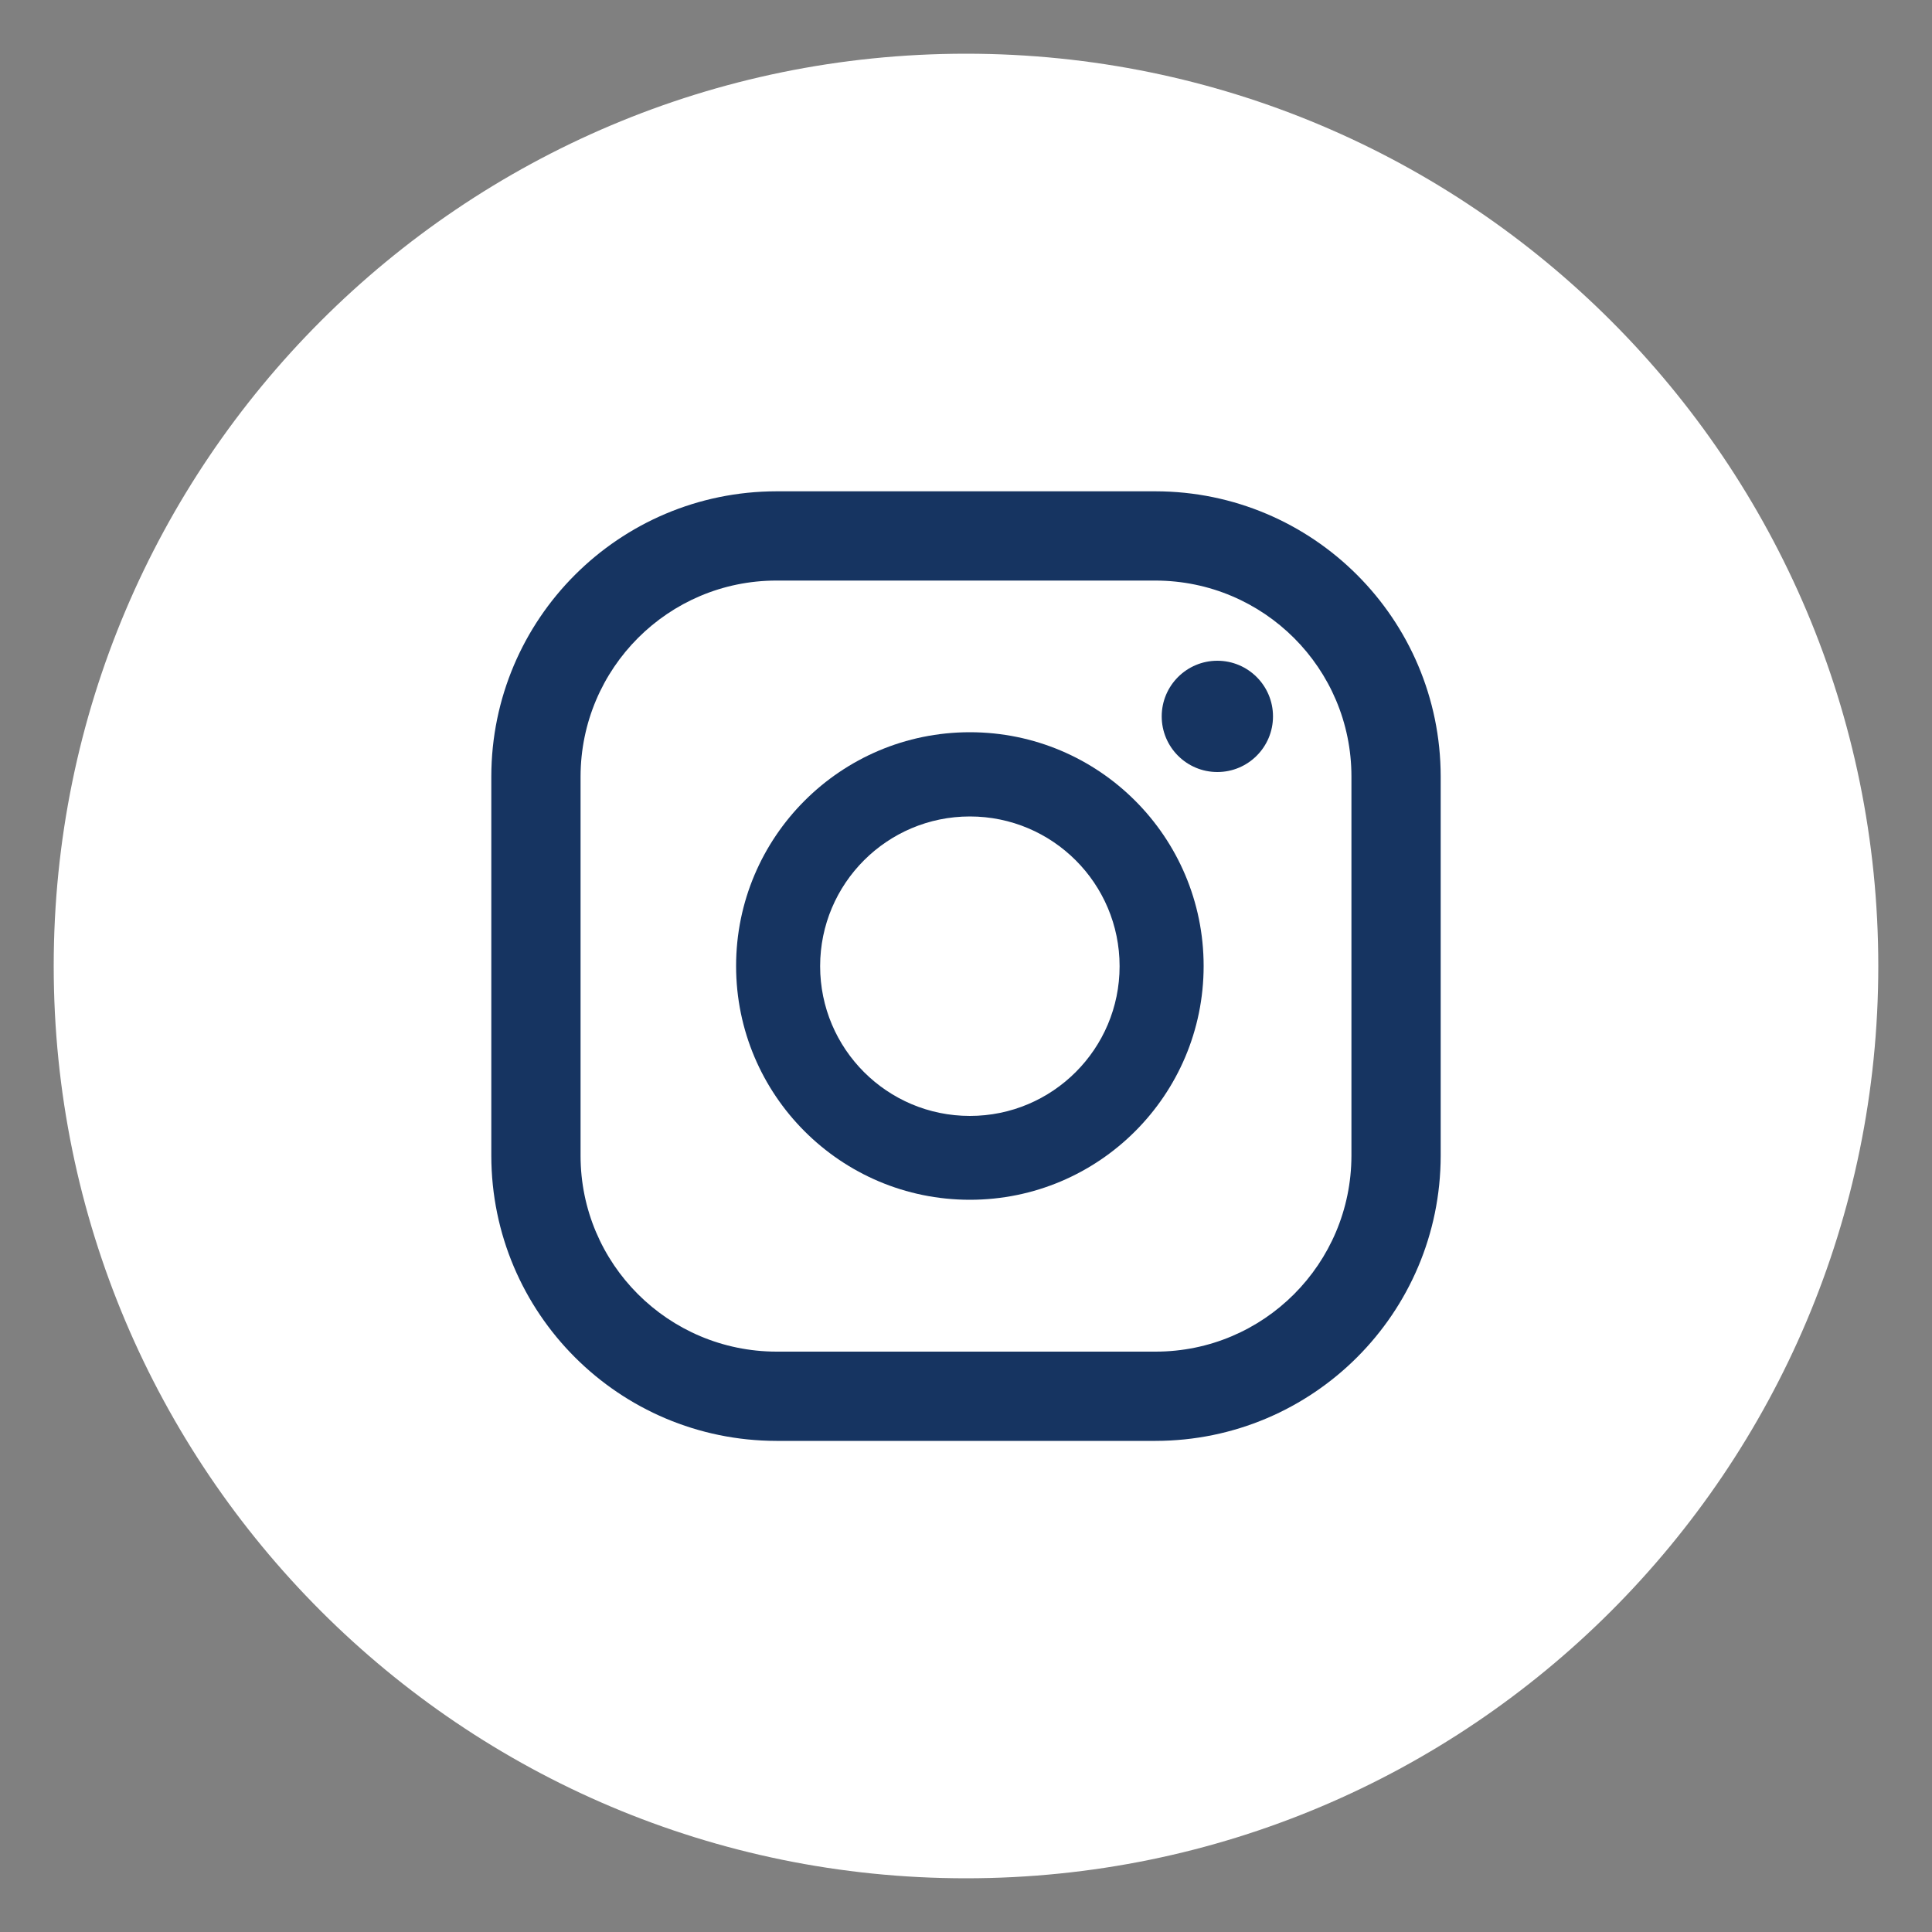
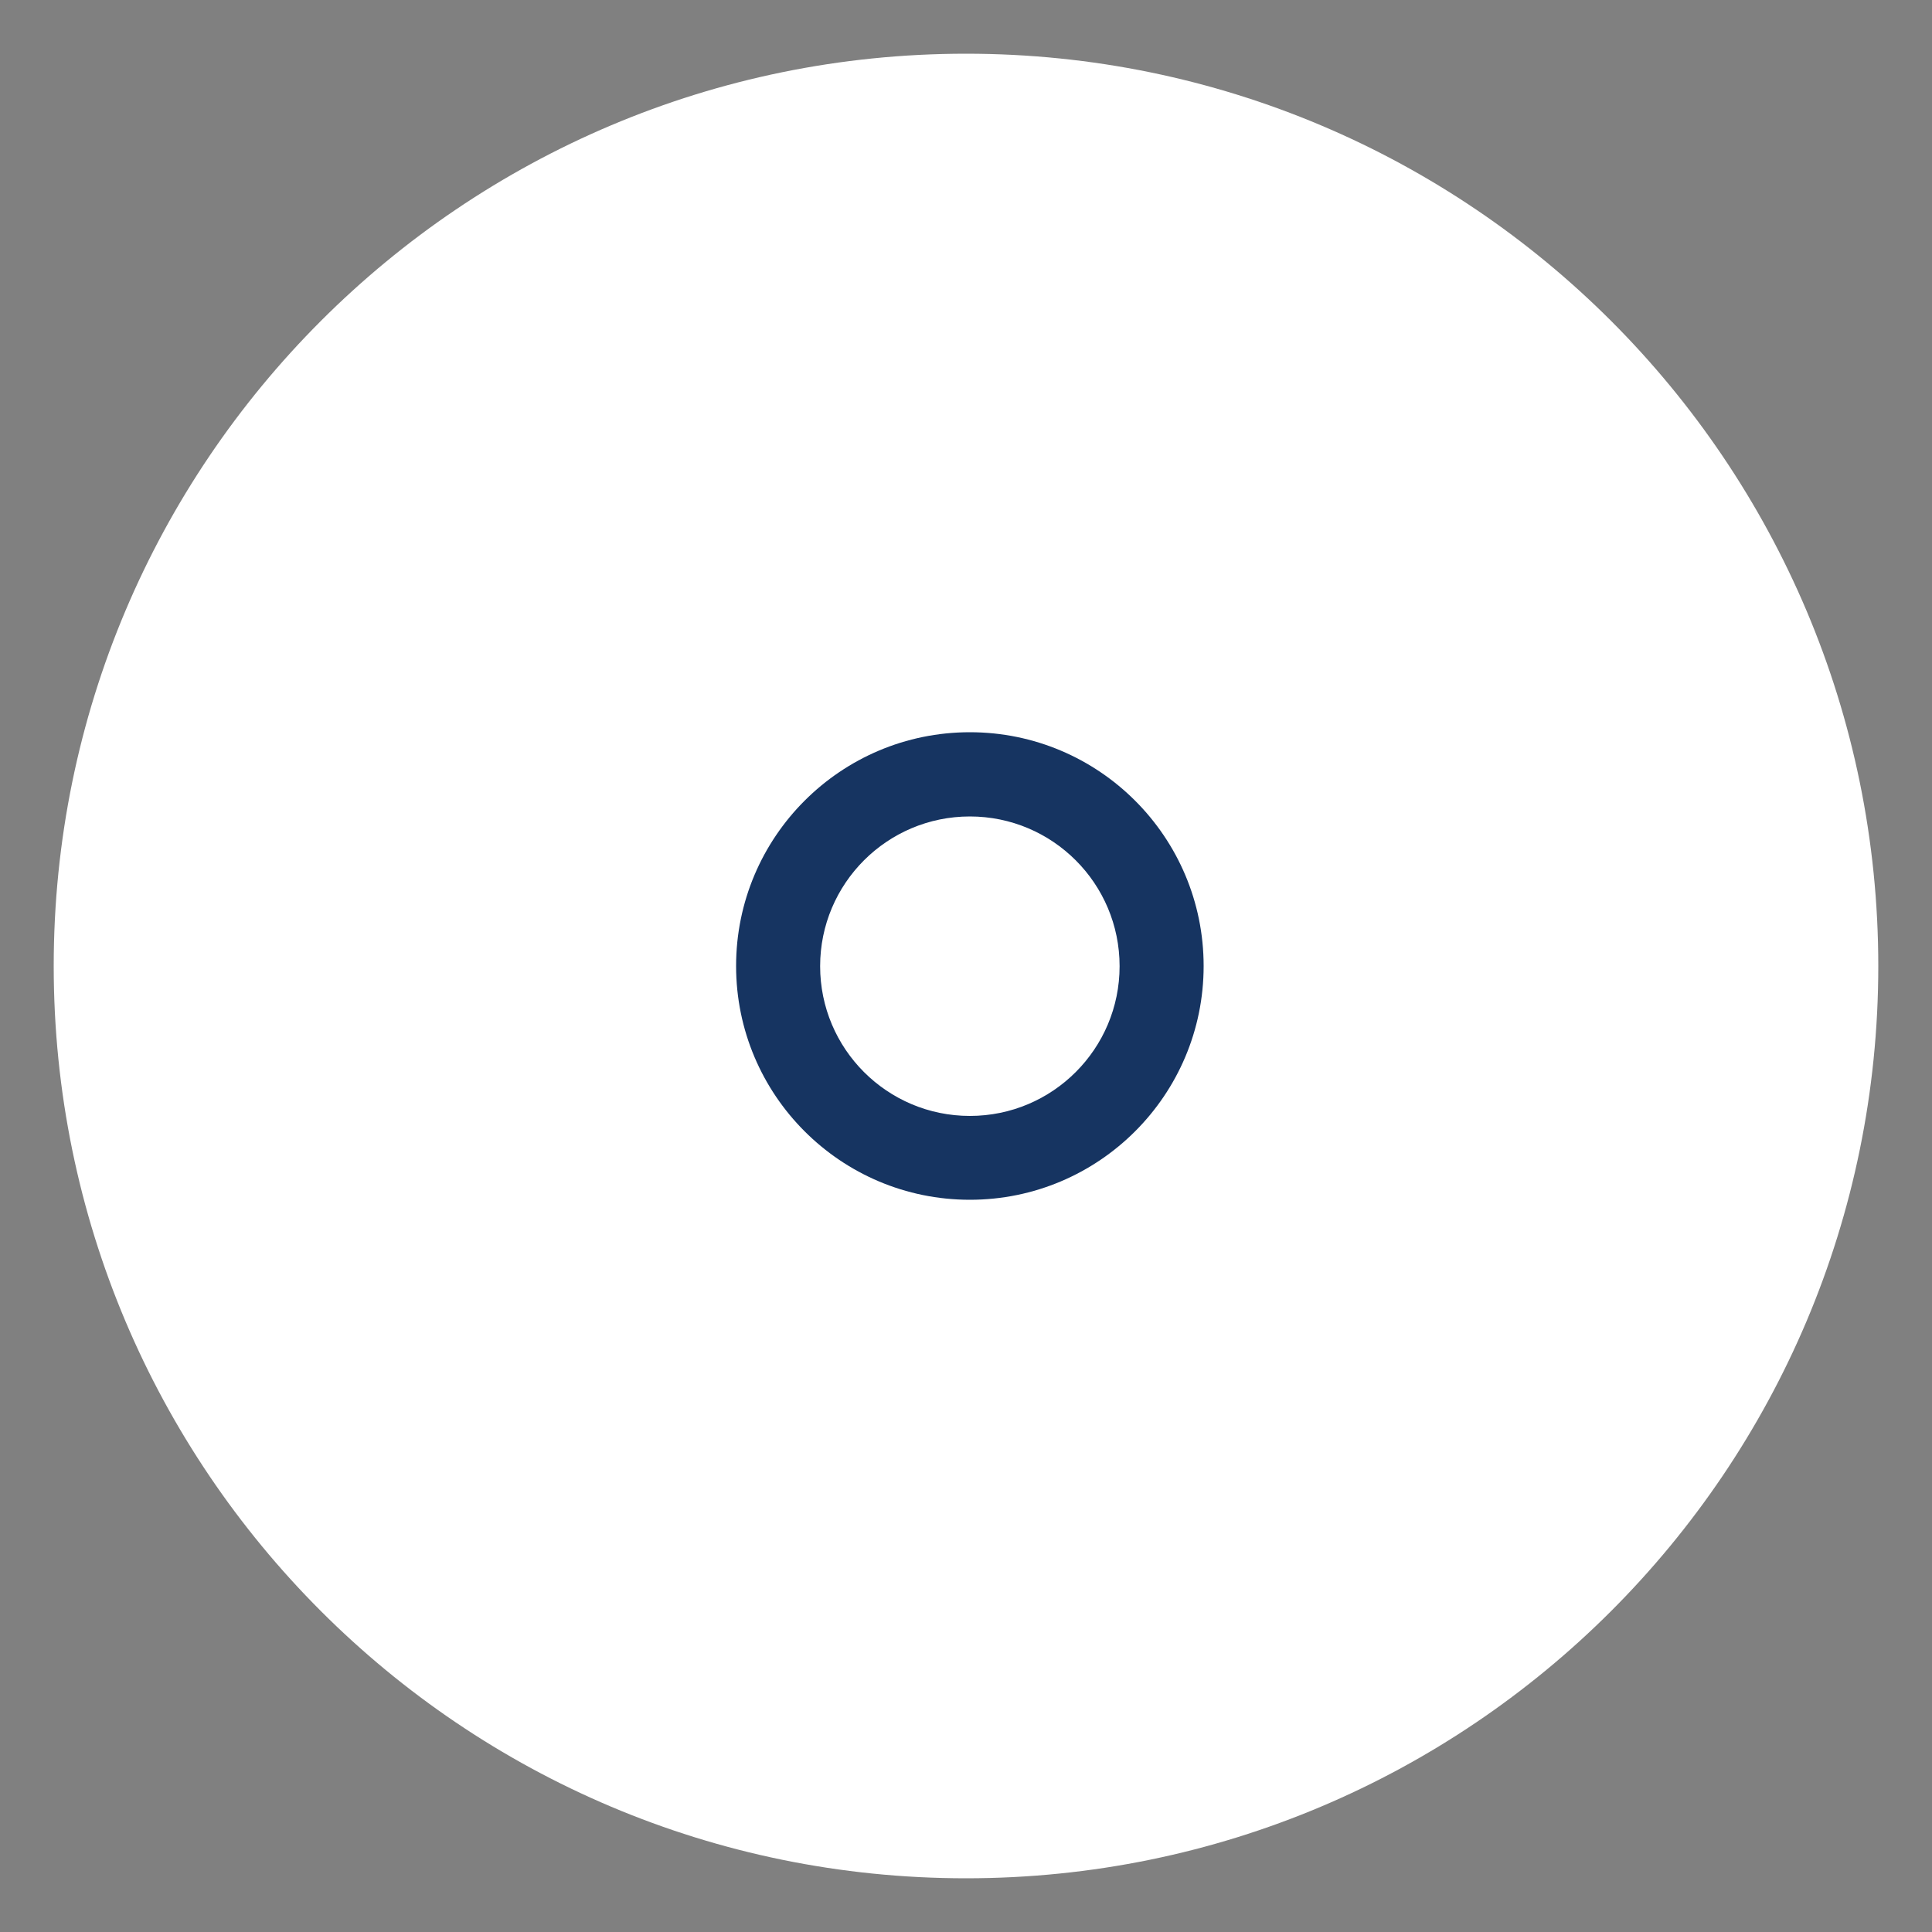
<svg xmlns="http://www.w3.org/2000/svg" id="Capa_1" data-name="Capa 1" viewBox="0 0 100 100">
  <rect x="0" y="0" width="100" height="100" fill="#808080" stroke="none" />
  <defs>
    <style>
      .cls-1 {
        fill: #fff;
      }

      .cls-2 {
        fill: #163461;
      }
    </style>
  </defs>
  <g id="icon-insta">
    <path id="Trazado_219" data-name="Trazado 219" class="cls-1" d="M97.22,50c0,26.08-21.14,47.22-47.22,47.22S2.78,76.08,2.78,50,23.92,2.78,50,2.78t0,0c26.08,0,47.22,21.14,47.22,47.22,0,0,0,0,0,0" />
    <path id="Trazado_221" data-name="Trazado 221" class="cls-2" d="M50.2,37.9c-6.68,0-12.1,5.42-12.1,12.1s5.42,12.1,12.1,12.1,12.1-5.42,12.1-12.1h0c0-6.68-5.42-12.1-12.1-12.1M50.2,57.76c-4.28,0-7.75-3.47-7.75-7.75s3.47-7.75,7.75-7.75,7.75,3.47,7.75,7.75h0c0,4.28-3.47,7.75-7.75,7.75" />
-     <path id="Trazado_222" data-name="Trazado 222" class="cls-2" d="M59.81,74.58h-19.62c-8.15-.01-14.75-6.61-14.76-14.76v-19.63c.01-8.15,6.61-14.75,14.76-14.76h19.62c8.15.01,14.75,6.61,14.76,14.76v19.63c-.01,8.15-6.61,14.75-14.76,14.76M40.19,30.05c-5.6,0-10.13,4.54-10.14,10.14v19.63c0,5.6,4.54,10.13,10.14,10.14h19.62c5.6,0,10.13-4.54,10.14-10.14v-19.63c0-5.6-4.54-10.13-10.14-10.14h-19.62Z" />
-     <path id="Trazado_220" data-name="Trazado 220" class="cls-2" d="M63.01,34.2c-1.59,0-2.88,1.29-2.88,2.88s1.29,2.88,2.88,2.88c1.59,0,2.88-1.29,2.88-2.88h0c0-1.59-1.29-2.88-2.88-2.88" />
  </g>
</svg>